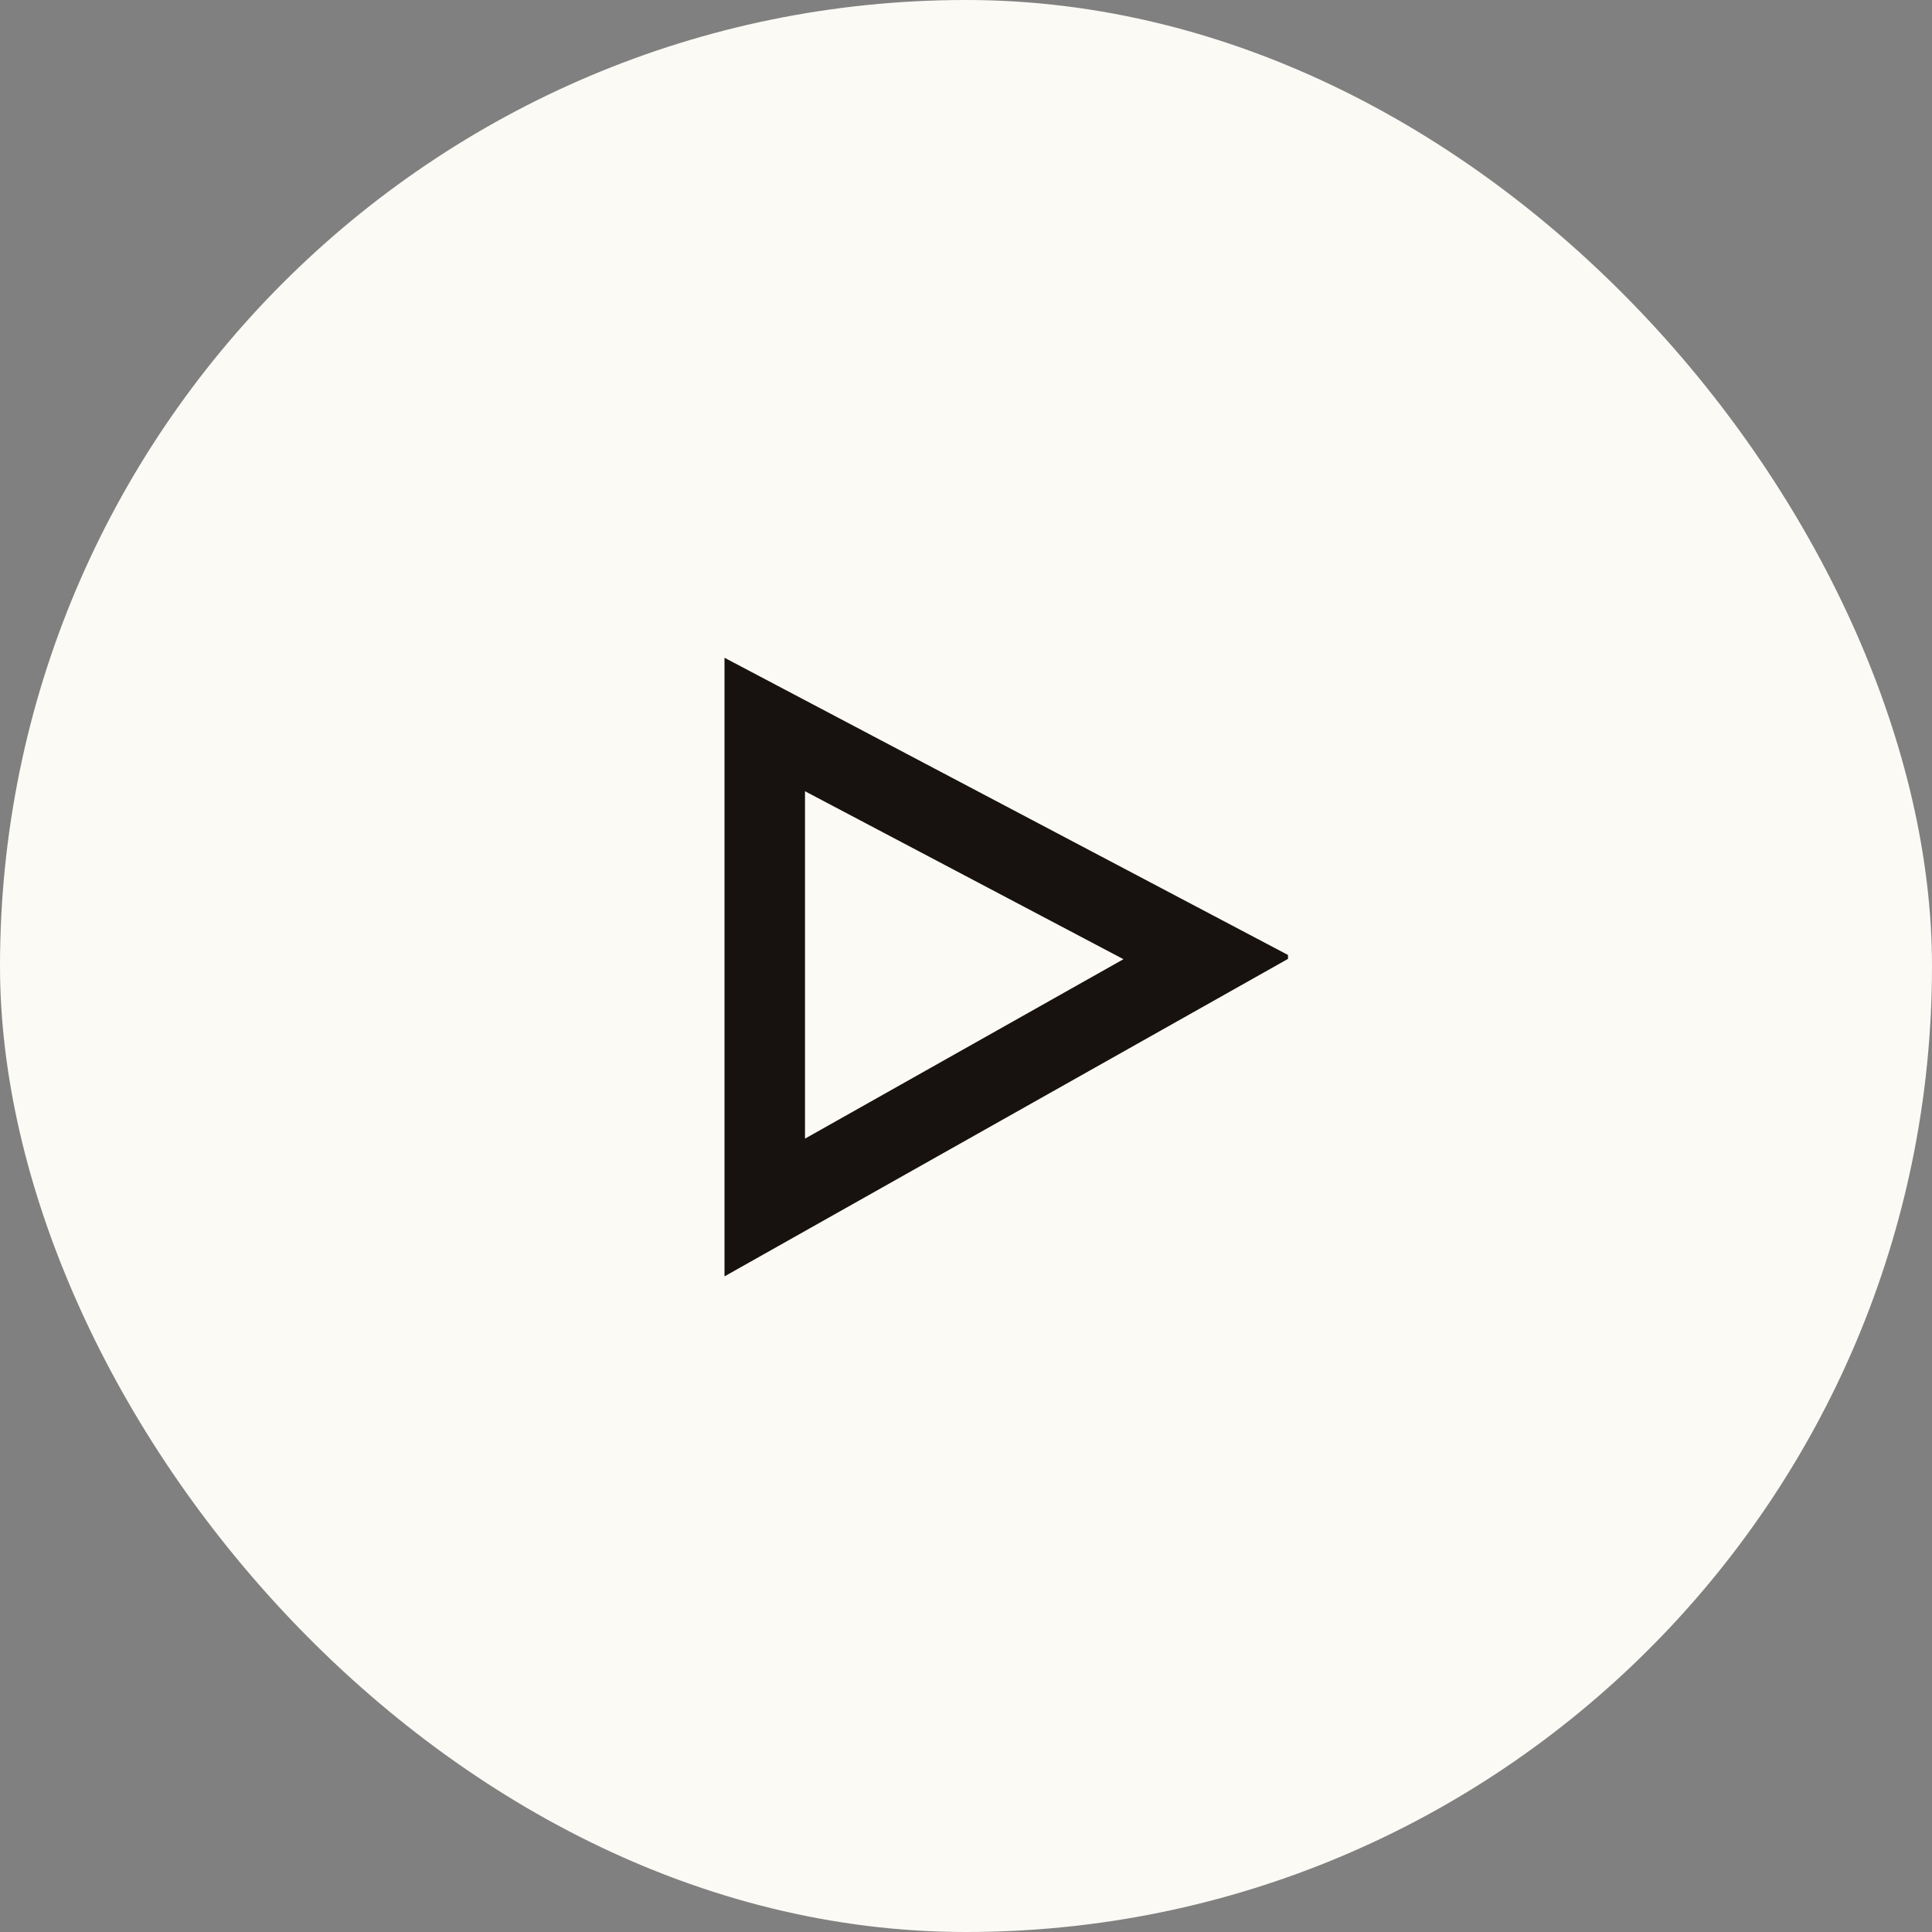
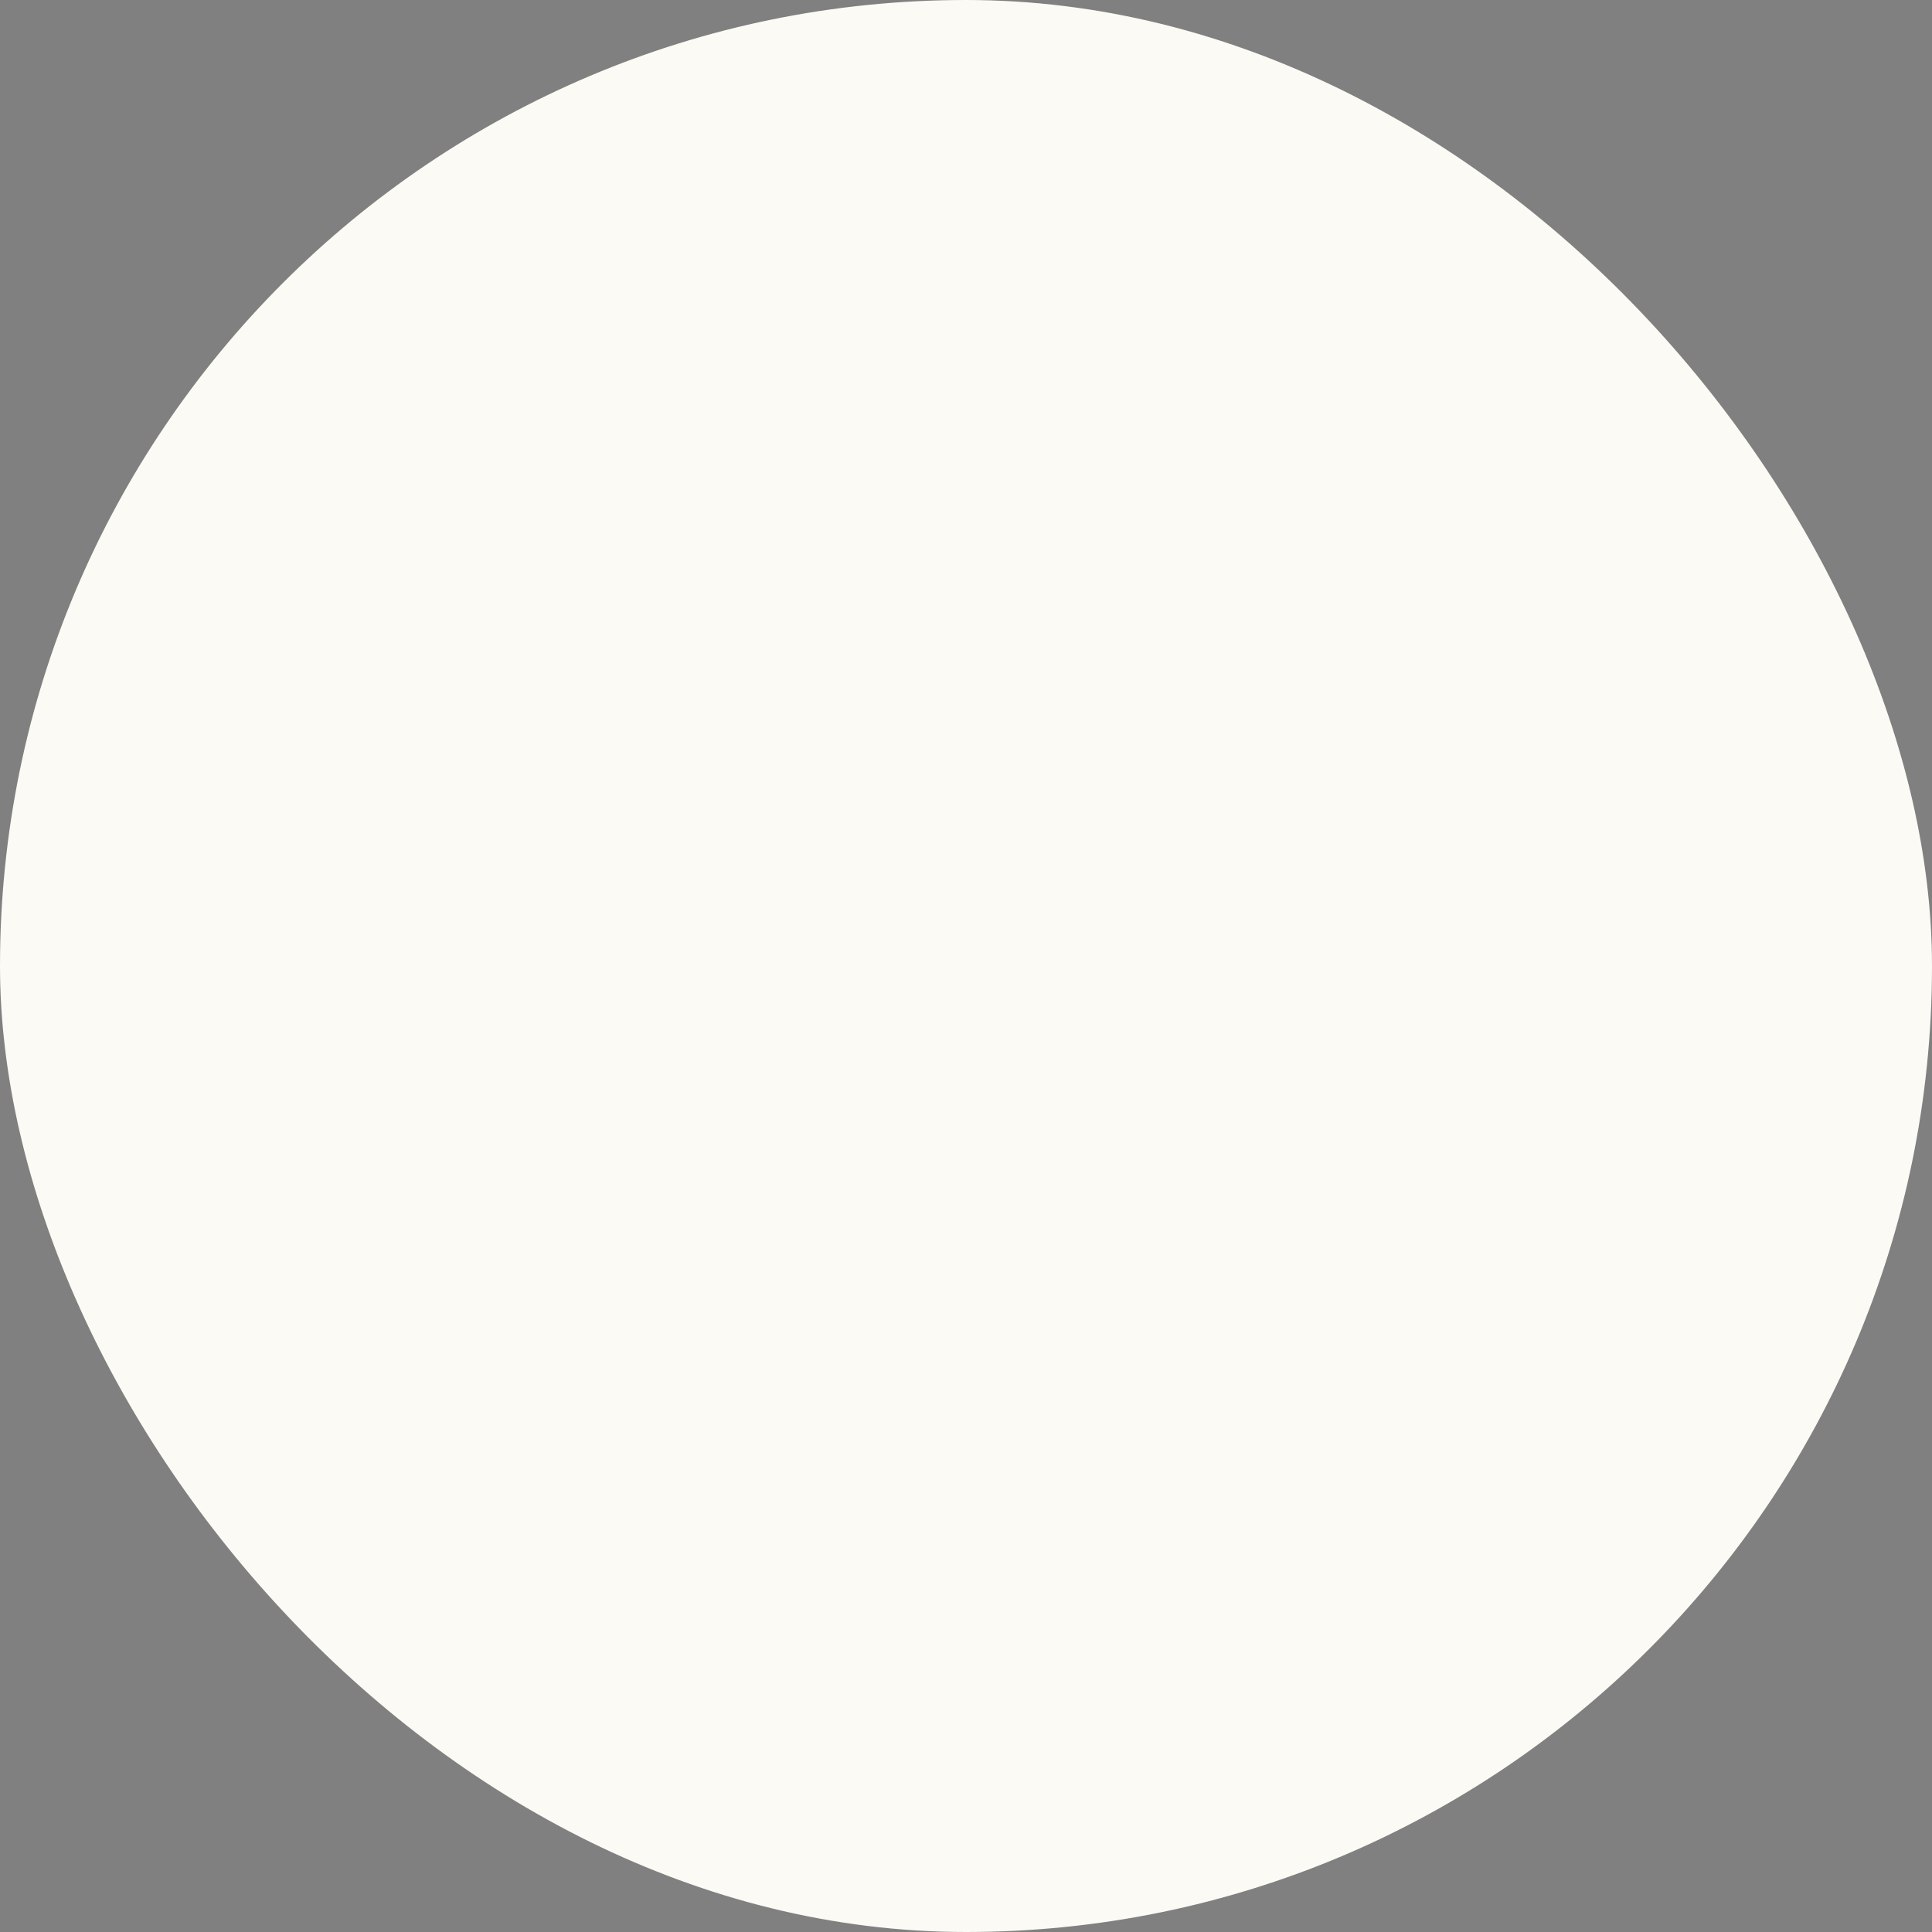
<svg xmlns="http://www.w3.org/2000/svg" width="48" height="48" viewBox="0 0 48 48" fill="none">
  <rect x="0" y="0" width="48" height="48" fill="#808080" stroke="none" />
  <rect width="48" height="48" rx="24" fill="#FCFAF5" />
  <g clip-path="url(#clip0_92_3679)">
-     <path d="M18 31.711V16.342L32.089 23.773L18 31.711ZM20 19.658V28.289L27.912 23.831L20 19.658Z" fill="#171210" />
-   </g>
+     </g>
  <defs>
    <clipPath id="clip0_92_3679">
-       <rect width="16" height="16" fill="white" transform="translate(16 16)" />
-     </clipPath>
+       </clipPath>
  </defs>
</svg>